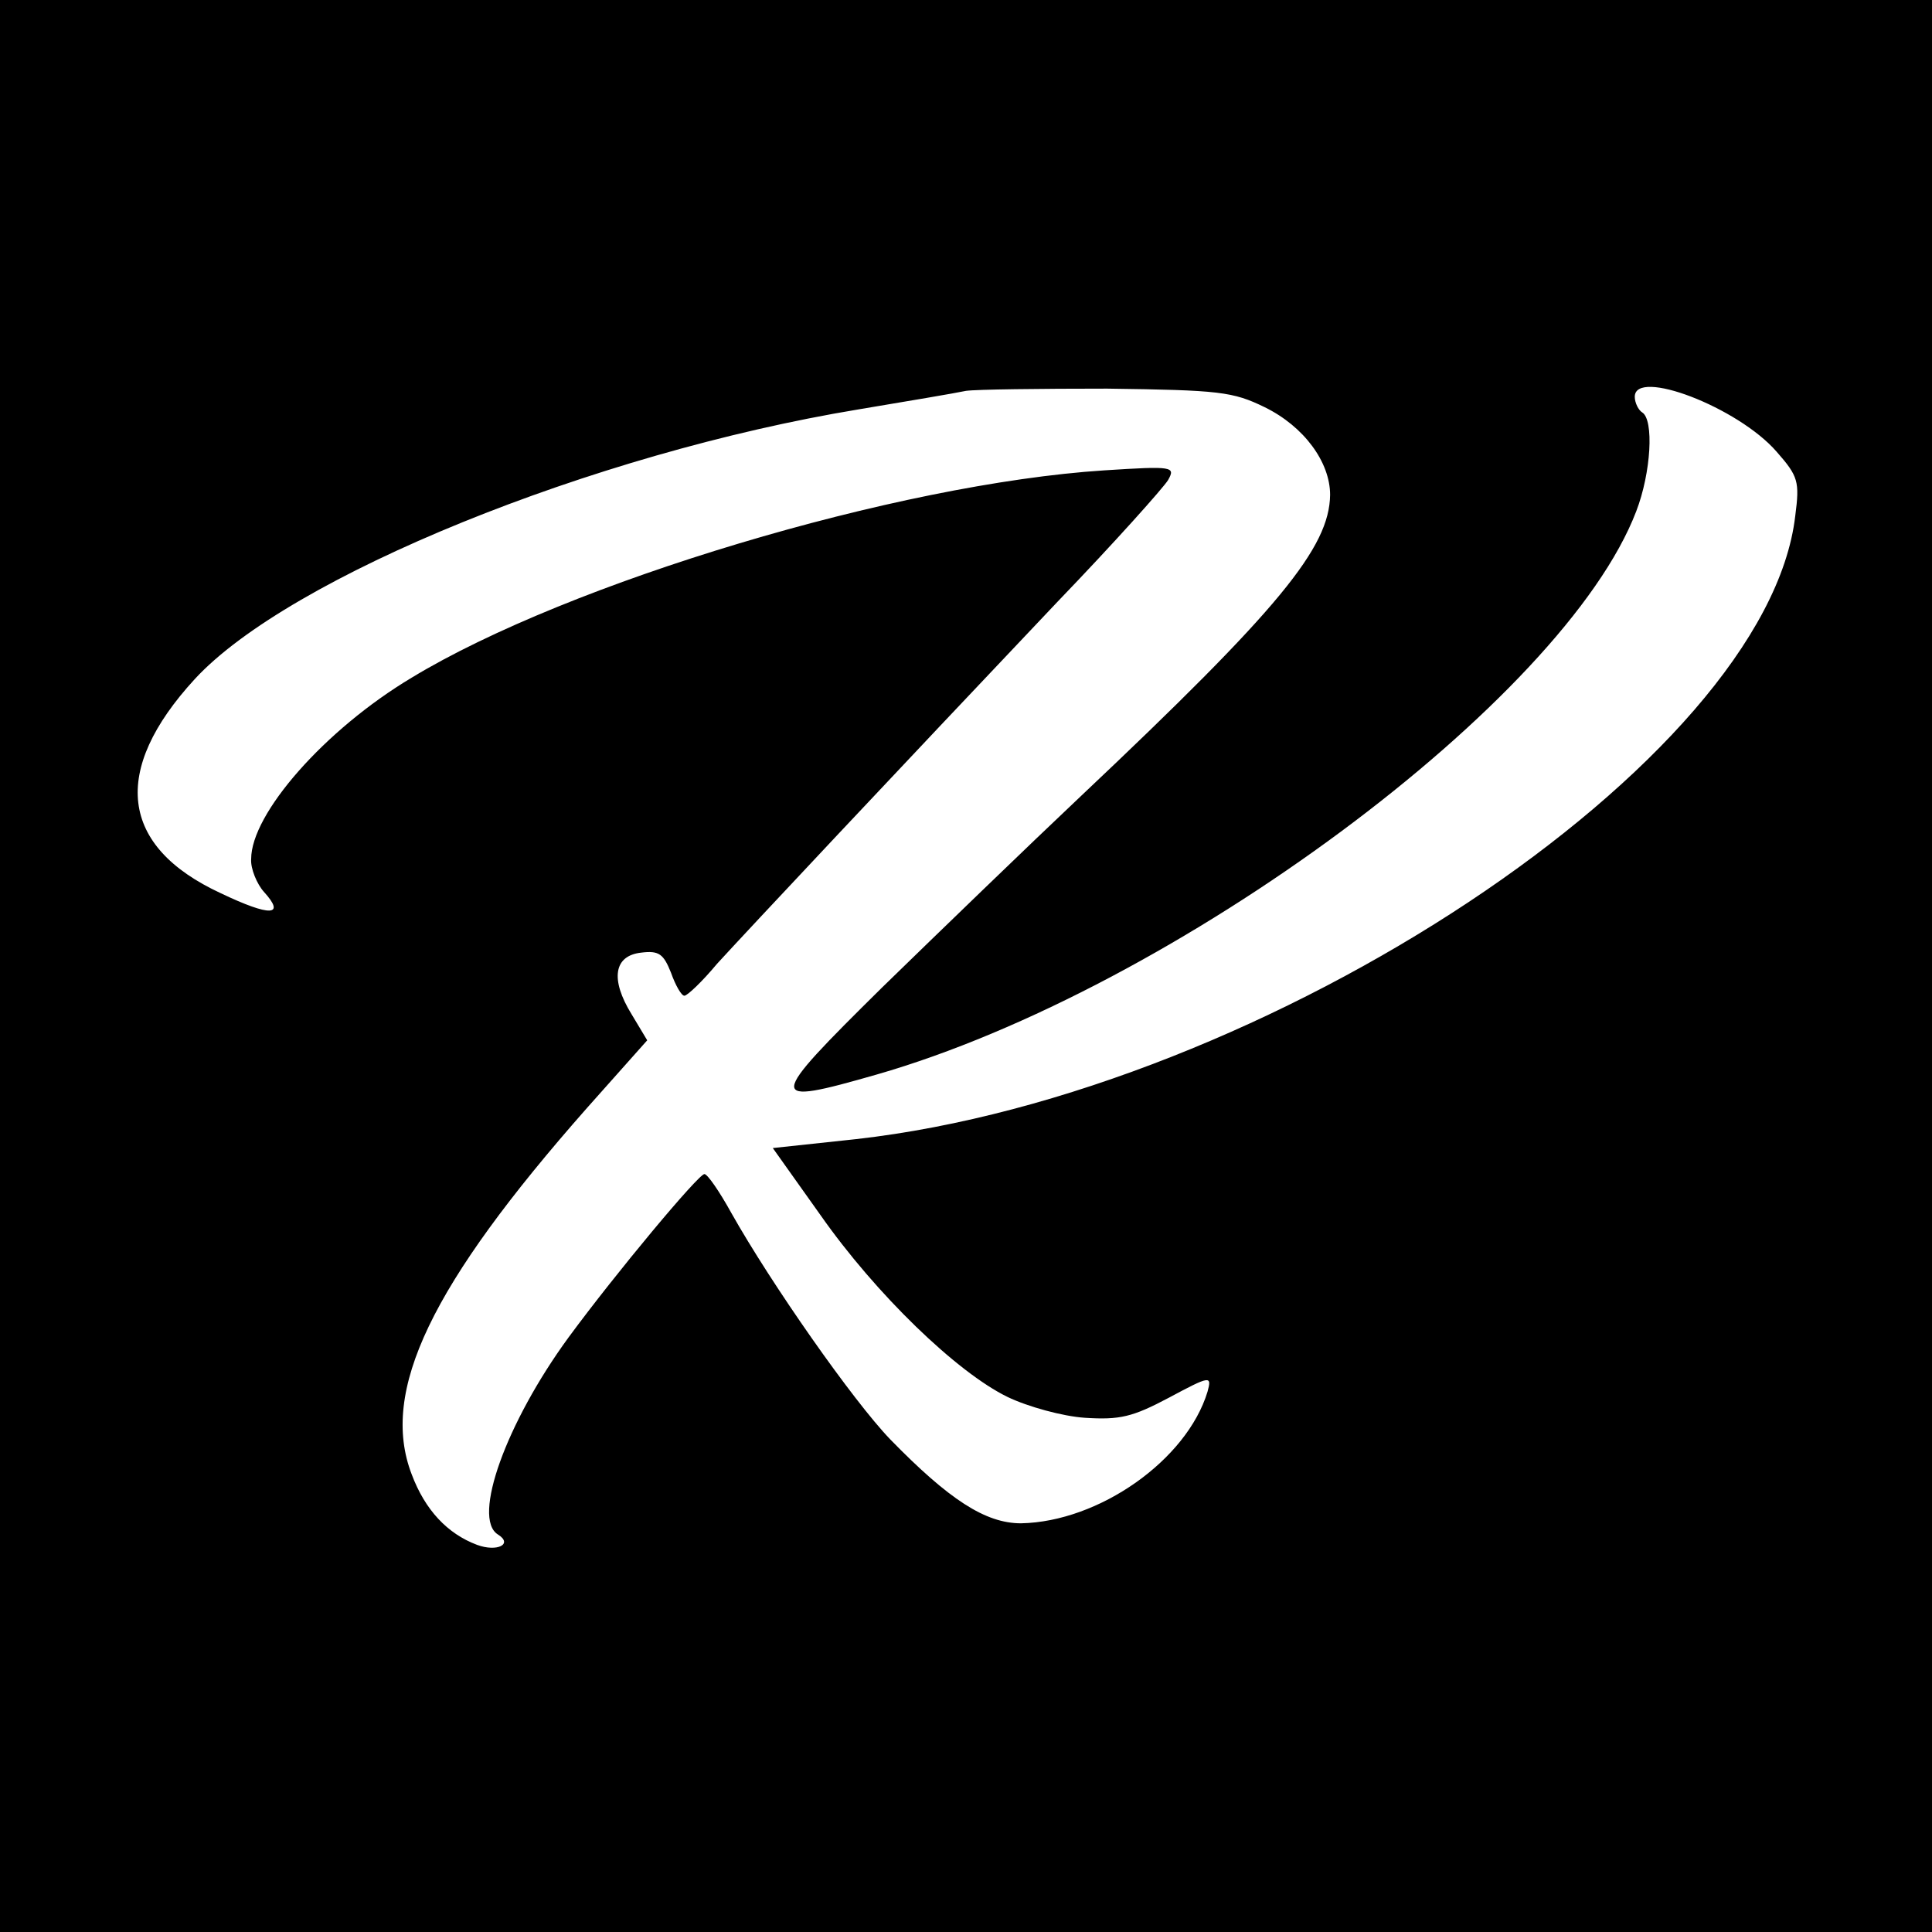
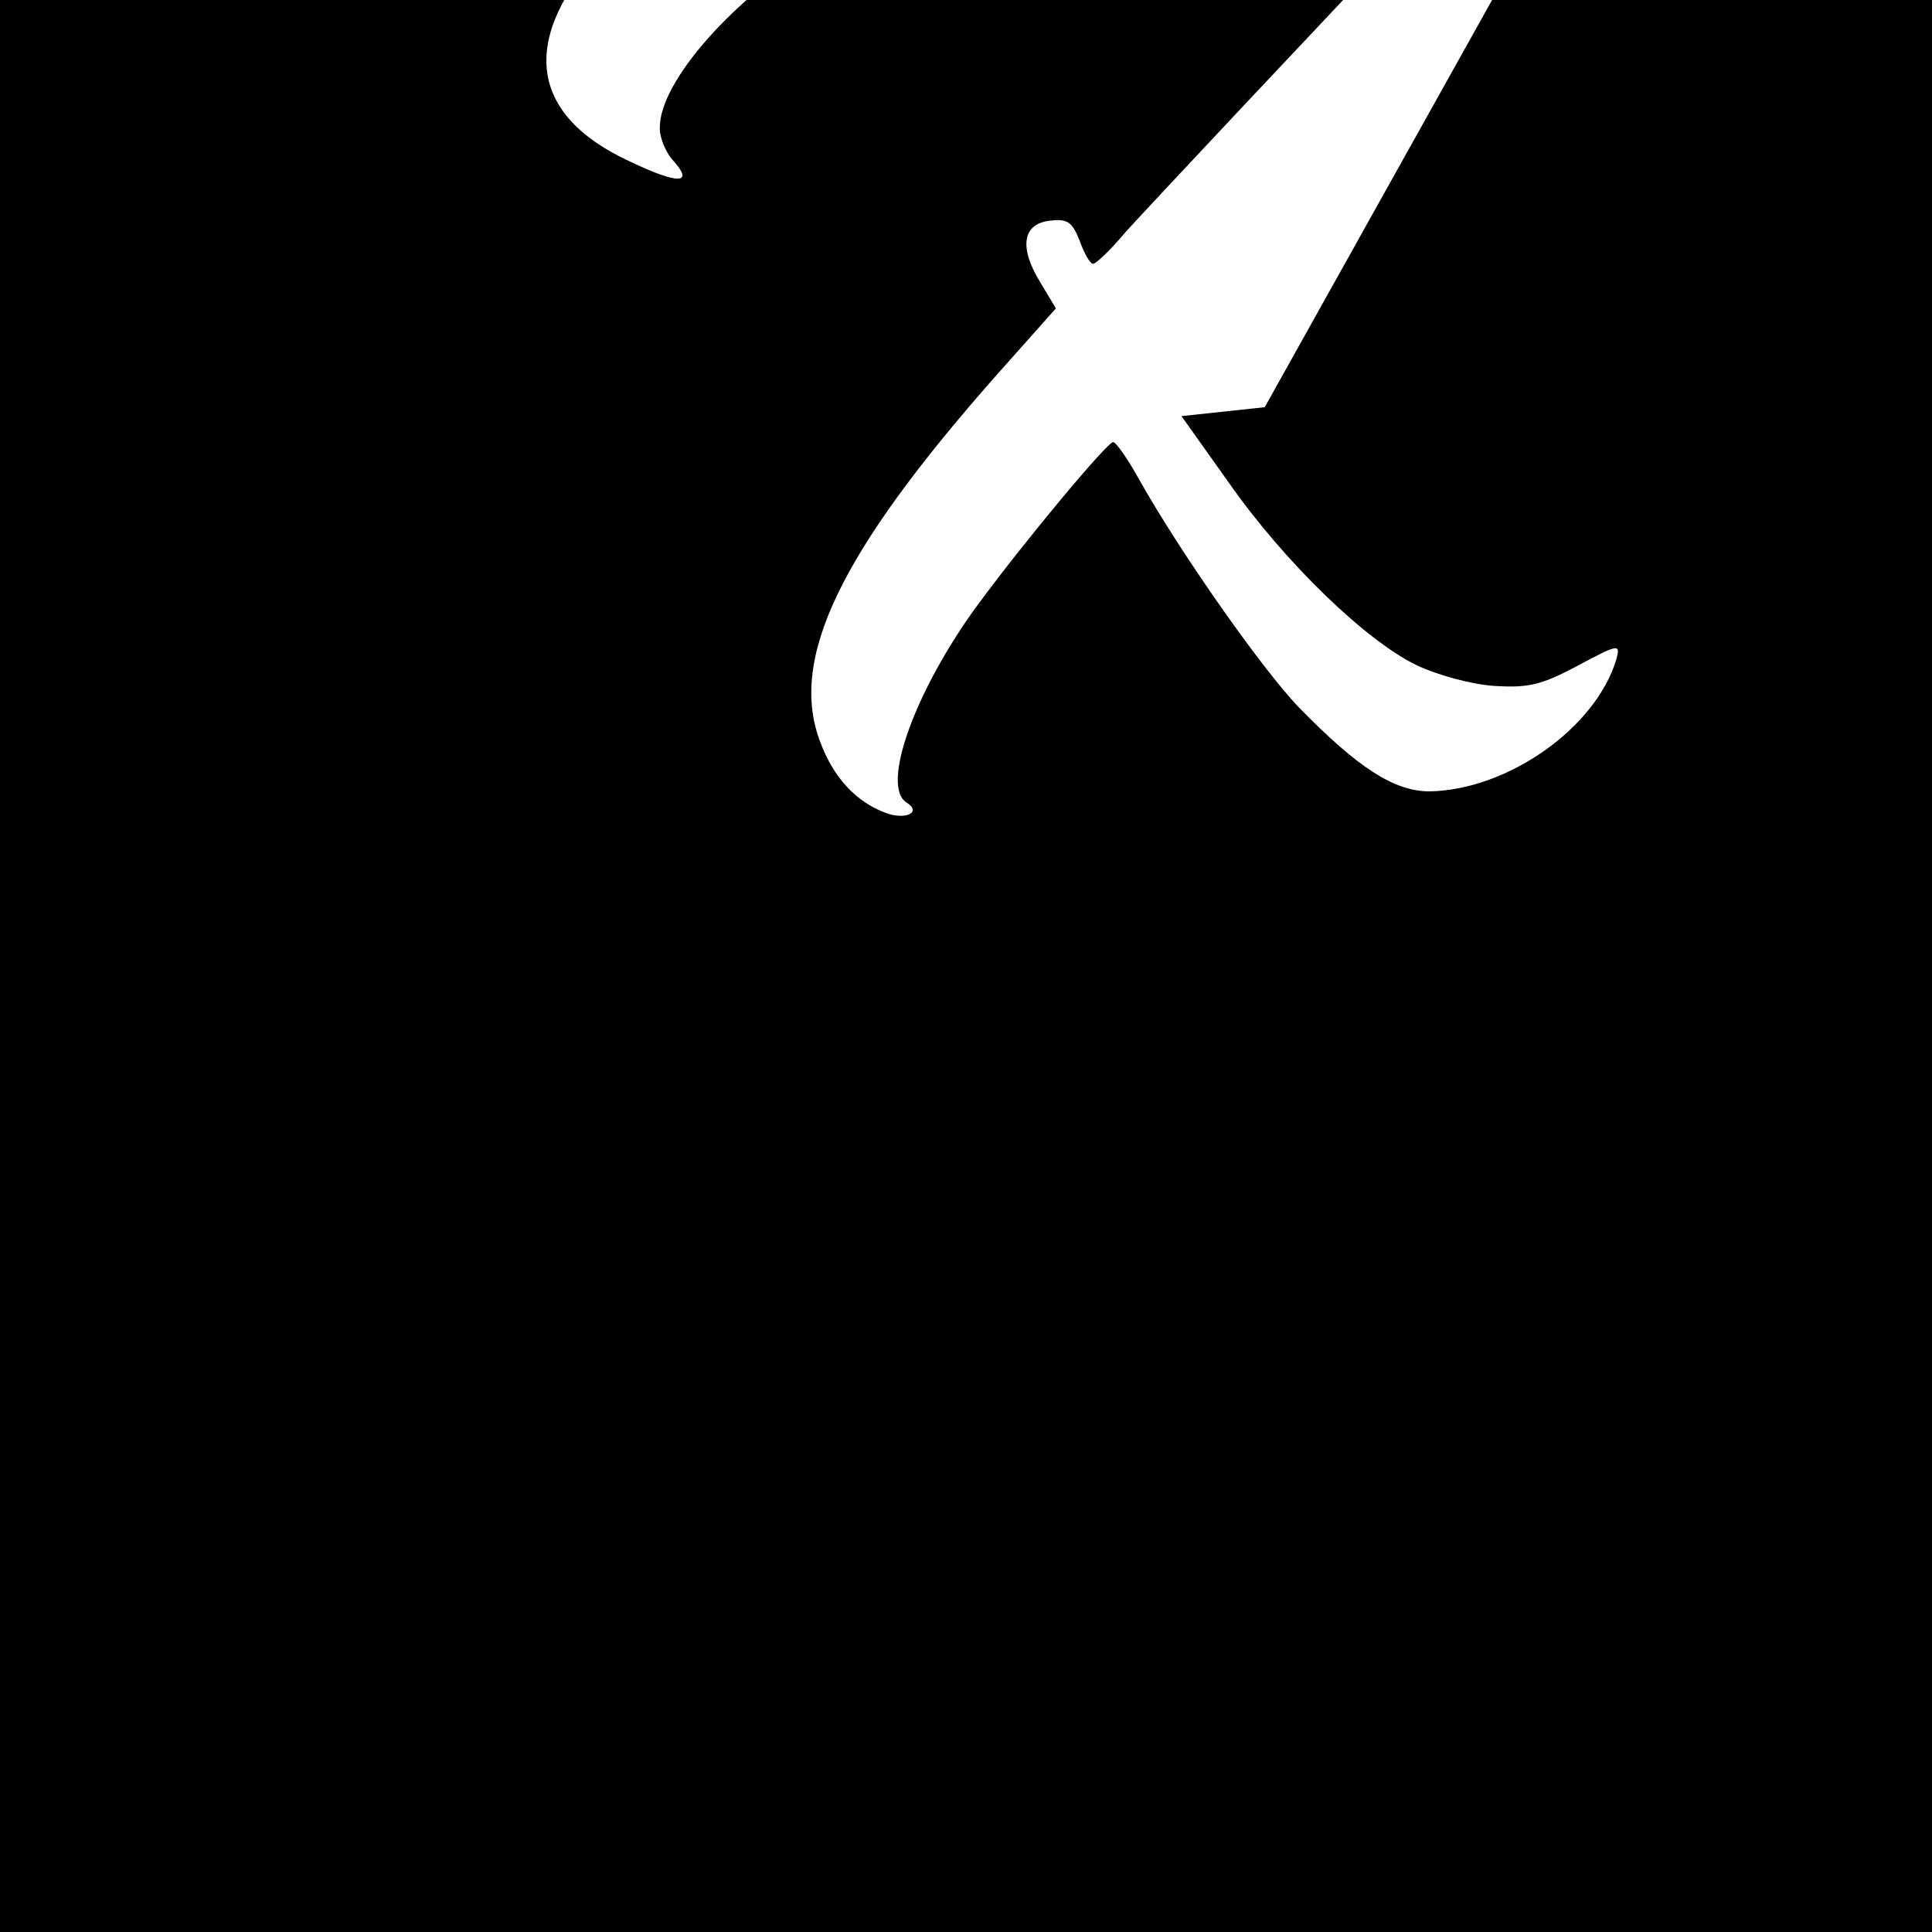
<svg xmlns="http://www.w3.org/2000/svg" version="1.0" width="260pt" height="260pt" viewBox="0 0 260 260" preserveAspectRatio="xMidYMid meet">
  <g transform="translate(0,260) scale(0.1,-0.1)" fill="#000000" stroke="none">
-     <path d="M0 1300 l0 -1300 1300 0 1300 0 0 1300 0 1300 -1300 0 -1300 0 0 -1300z m1702 752 c53 -26 88 -74 88 -118 -1 -71 -68 -153 -335 -405 -71 -67 -192 -184 -268 -258 -156 -154 -157 -160 -7 -117 400 115 925 504 1022 758 20 52 24 123 8 133 -5 3 -10 13 -10 21 0 39 139 -14 191 -74 29 -33 31 -40 25 -86 -38 -330 -713 -777 -1264 -839 l-112 -12 64 -90 c75 -107 184 -212 252 -245 27 -13 74 -26 104 -28 47 -3 64 1 113 27 56 30 58 30 52 8 -28 -92 -146 -175 -251 -177 -48 0 -97 32 -176 113 -50 52 -160 209 -214 305 -16 29 -32 52 -36 52 -8 0 -119 -133 -183 -220 -84 -115 -130 -243 -95 -265 21 -13 -1 -24 -28 -14 -40 15 -70 47 -88 95 -43 112 26 255 236 493 l81 91 -21 35 c-29 47 -24 79 13 83 24 3 30 -2 40 -27 6 -17 14 -31 18 -31 4 0 24 19 44 43 42 46 241 258 458 487 77 80 143 154 149 164 10 18 7 19 -86 13 -278 -18 -721 -151 -932 -279 -117 -70 -216 -183 -216 -244 -1 -13 8 -34 17 -44 30 -33 9 -34 -58 -2 -136 63 -148 165 -35 288 127 138 536 304 893 363 66 11 131 22 145 25 14 2 99 3 190 3 151 -2 169 -4 212 -25z" />
+     <path d="M0 1300 l0 -1300 1300 0 1300 0 0 1300 0 1300 -1300 0 -1300 0 0 -1300z m1702 752 l-112 -12 64 -90 c75 -107 184 -212 252 -245 27 -13 74 -26 104 -28 47 -3 64 1 113 27 56 30 58 30 52 8 -28 -92 -146 -175 -251 -177 -48 0 -97 32 -176 113 -50 52 -160 209 -214 305 -16 29 -32 52 -36 52 -8 0 -119 -133 -183 -220 -84 -115 -130 -243 -95 -265 21 -13 -1 -24 -28 -14 -40 15 -70 47 -88 95 -43 112 26 255 236 493 l81 91 -21 35 c-29 47 -24 79 13 83 24 3 30 -2 40 -27 6 -17 14 -31 18 -31 4 0 24 19 44 43 42 46 241 258 458 487 77 80 143 154 149 164 10 18 7 19 -86 13 -278 -18 -721 -151 -932 -279 -117 -70 -216 -183 -216 -244 -1 -13 8 -34 17 -44 30 -33 9 -34 -58 -2 -136 63 -148 165 -35 288 127 138 536 304 893 363 66 11 131 22 145 25 14 2 99 3 190 3 151 -2 169 -4 212 -25z" />
  </g>
</svg>